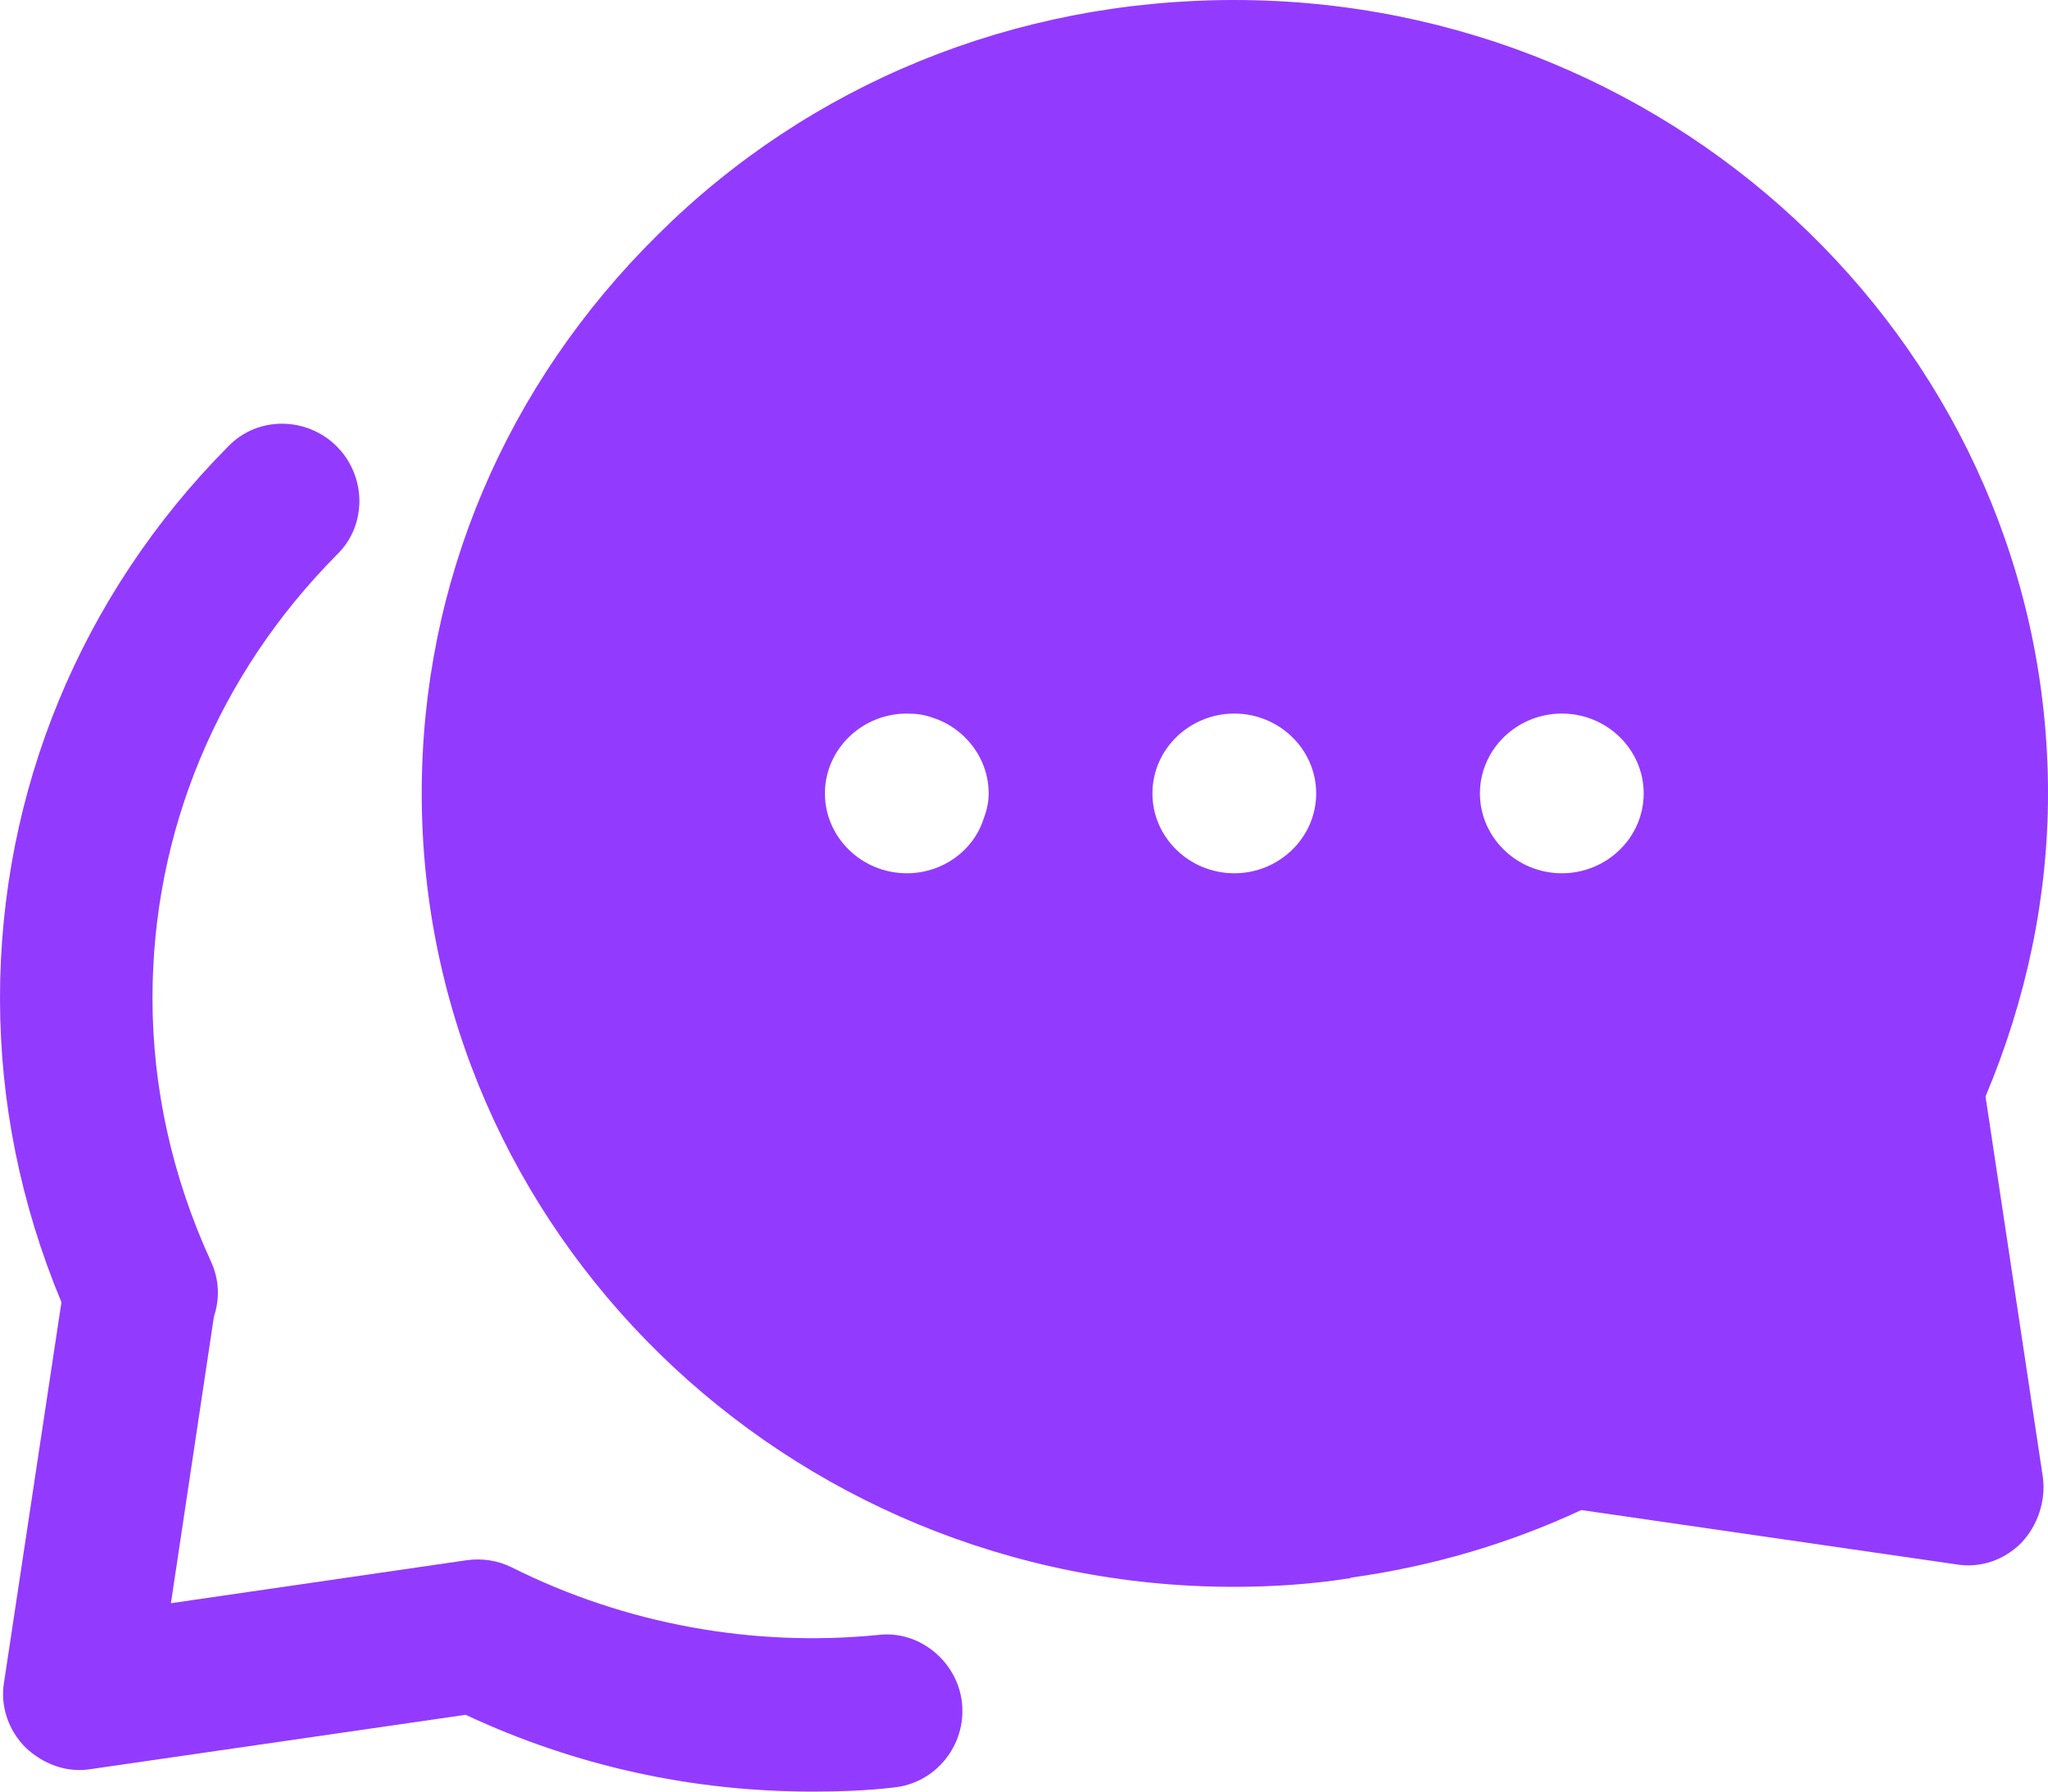
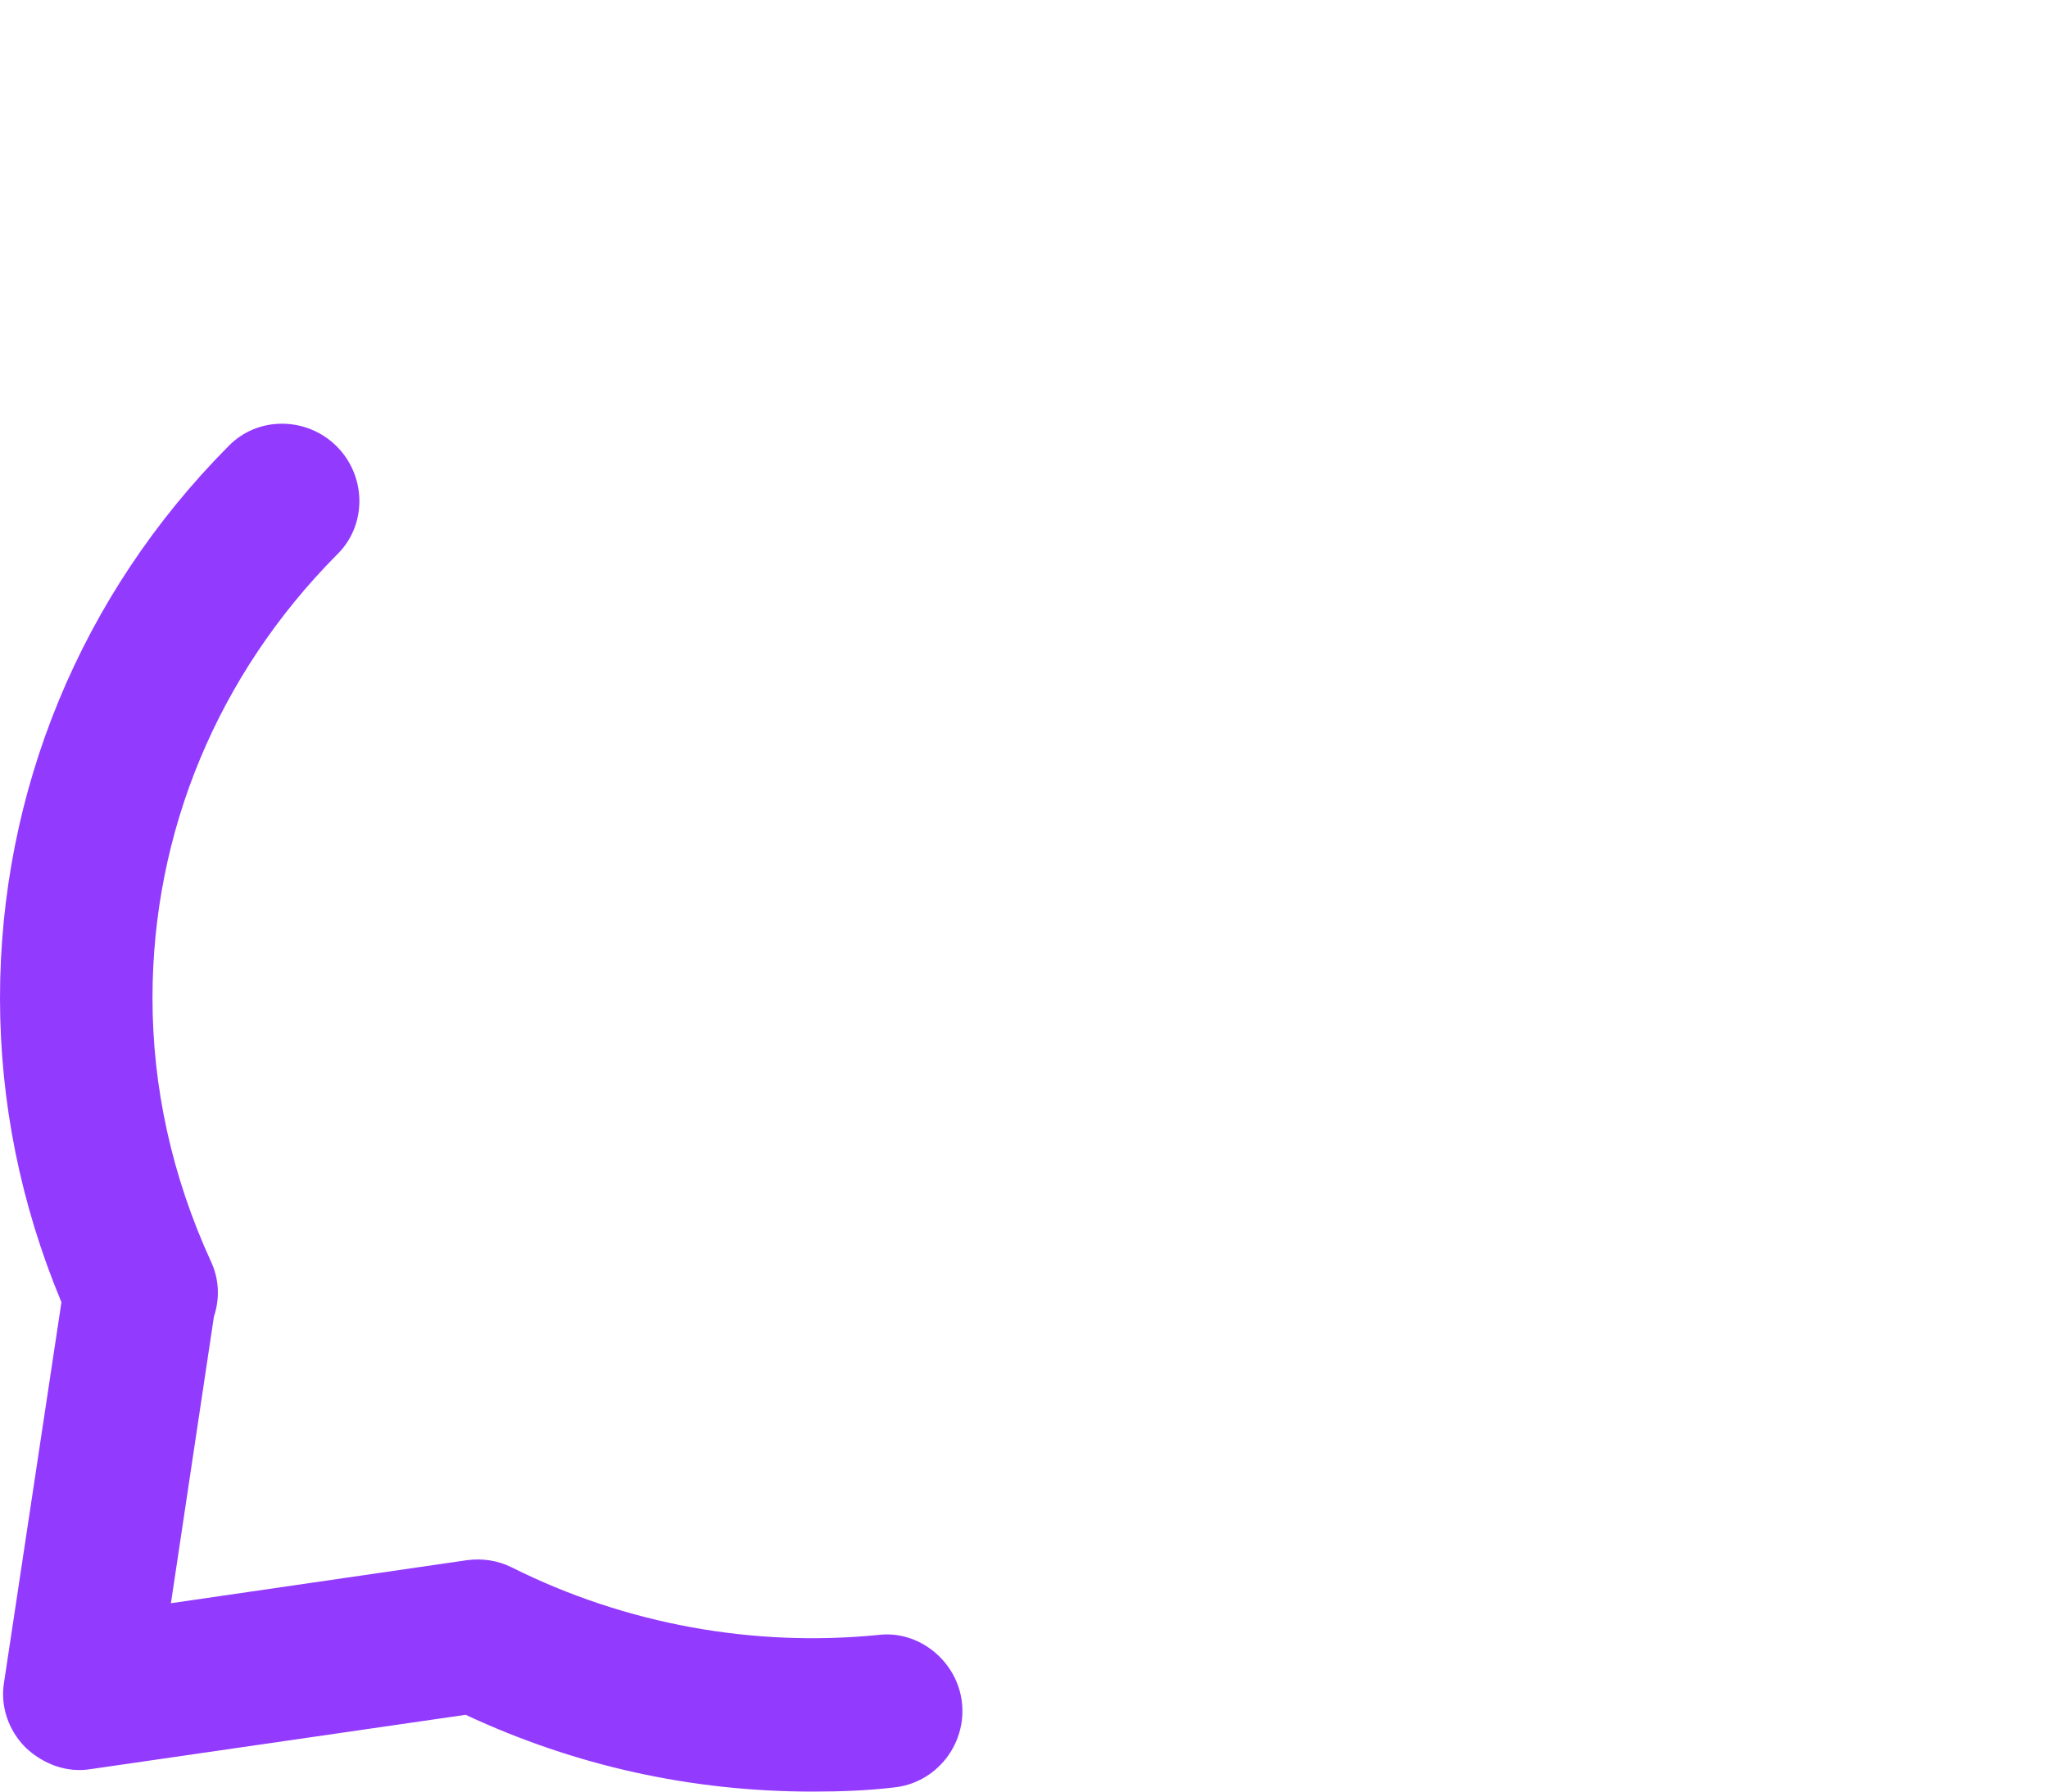
<svg xmlns="http://www.w3.org/2000/svg" width="24" height="21" viewBox="0 0 24 21" fill="none">
  <path d="M9.523 21C8.108 21 6.741 20.7 5.457 20.1L1.067 20.736C0.78 20.784 0.504 20.676 0.3 20.484C0.096 20.28 -8.05154e-06 19.992 0.048 19.716L0.72 15.264C0.24 14.112 0 12.912 0 11.7C0 9.276 0.948 6.972 2.675 5.232C3.022 4.872 3.598 4.884 3.946 5.232C4.294 5.58 4.306 6.156 3.946 6.504C2.555 7.908 1.787 9.744 1.787 11.7C1.787 12.744 2.015 13.788 2.471 14.784C2.567 14.988 2.579 15.216 2.507 15.432L2.003 18.792L5.469 18.288C5.649 18.264 5.829 18.288 5.997 18.372C7.34 19.044 8.84 19.308 10.291 19.164C10.771 19.104 11.226 19.476 11.274 19.968C11.322 20.46 10.963 20.904 10.471 20.952C10.171 20.988 9.847 21 9.523 21Z" fill="#933AFF" />
-   <path d="M24 9.3C24 4.176 19.718 0 14.465 0C11.886 0 9.487 0.984 7.712 2.748C5.925 4.512 4.942 6.828 4.942 9.3C4.942 14.424 9.211 18.6 14.465 18.6C14.944 18.6 15.4 18.564 15.784 18.504C15.796 18.504 15.82 18.504 15.832 18.492C16.78 18.36 17.679 18.096 18.531 17.7L22.921 18.336C23.208 18.384 23.484 18.288 23.688 18.084C23.88 17.88 23.976 17.592 23.94 17.316L23.268 12.852C23.748 11.712 24 10.512 24 9.3ZM11.526 9.6C11.406 9.972 11.046 10.236 10.627 10.236C10.099 10.236 9.667 9.816 9.667 9.3C9.667 8.784 10.099 8.364 10.627 8.364C10.735 8.364 10.831 8.376 10.927 8.412C11.31 8.532 11.586 8.892 11.586 9.3C11.586 9.408 11.562 9.504 11.526 9.6ZM14.465 10.236C13.937 10.236 13.505 9.816 13.505 9.3C13.505 8.784 13.937 8.364 14.465 8.364C14.992 8.364 15.424 8.784 15.424 9.3C15.424 9.816 14.992 10.236 14.465 10.236ZM18.303 10.236C17.775 10.236 17.343 9.816 17.343 9.3C17.343 8.784 17.775 8.364 18.303 8.364C18.831 8.364 19.262 8.784 19.262 9.3C19.262 9.816 18.831 10.236 18.303 10.236Z" fill="#933AFF" />
</svg>